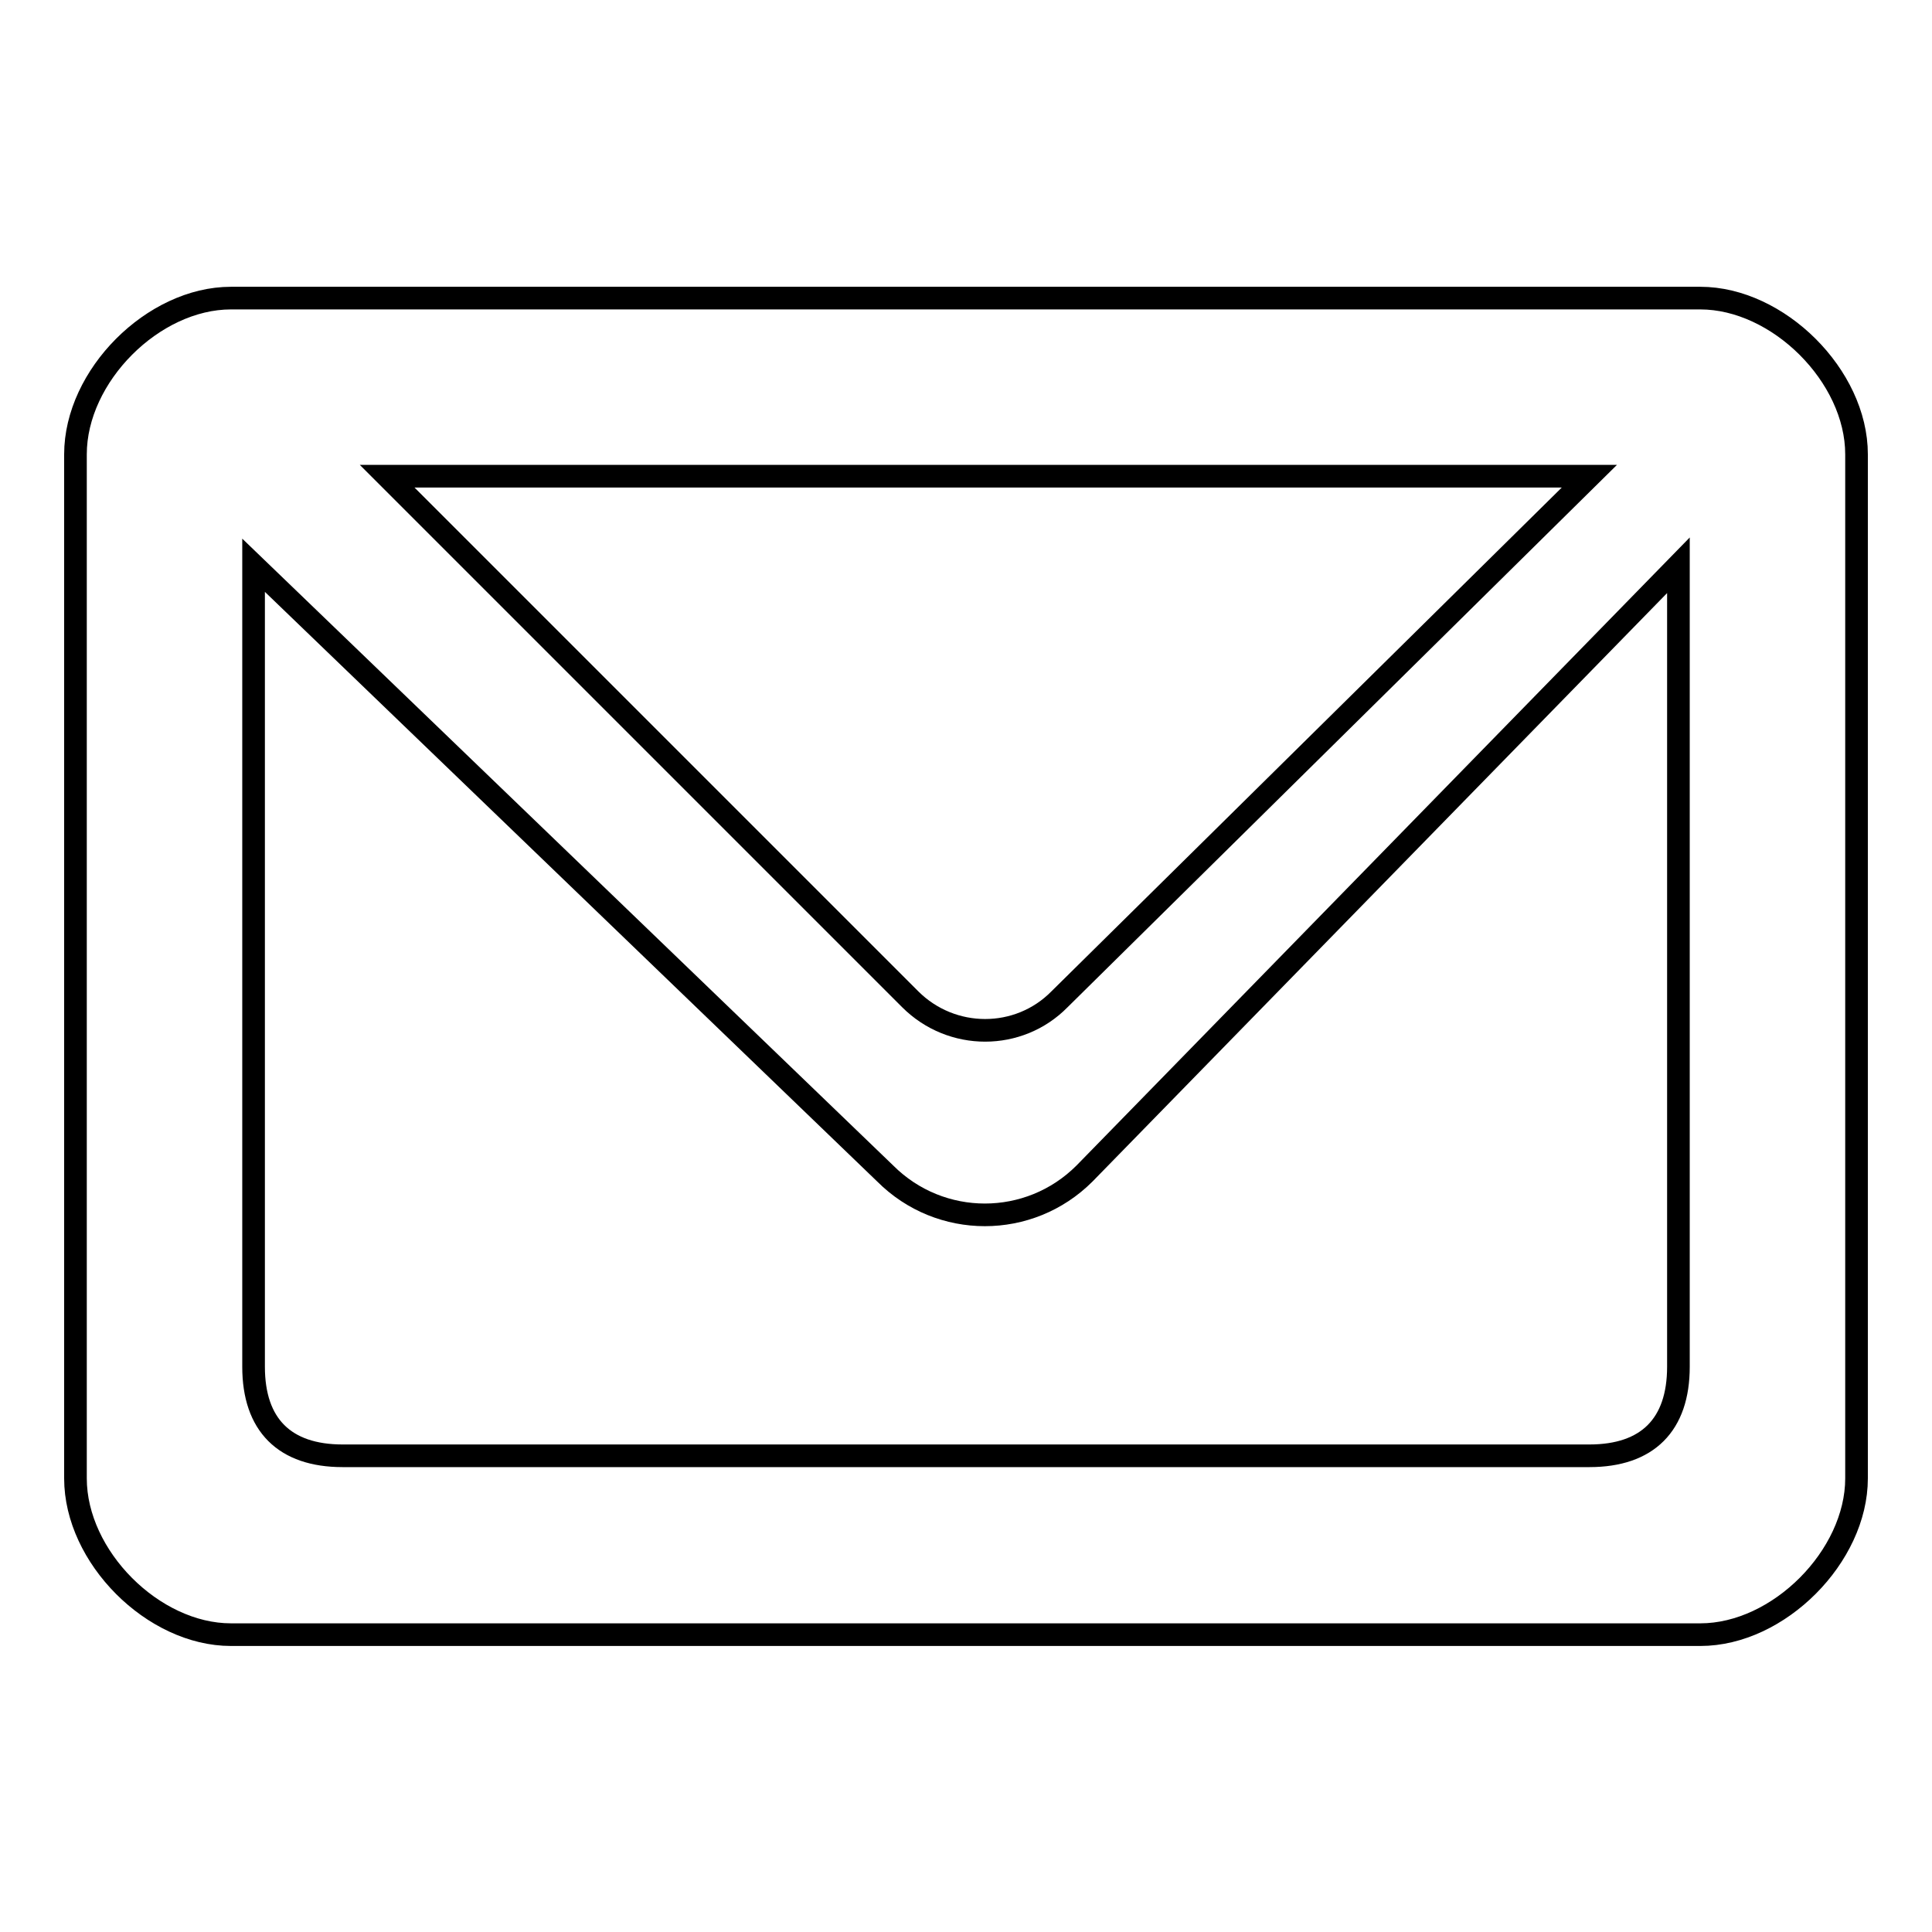
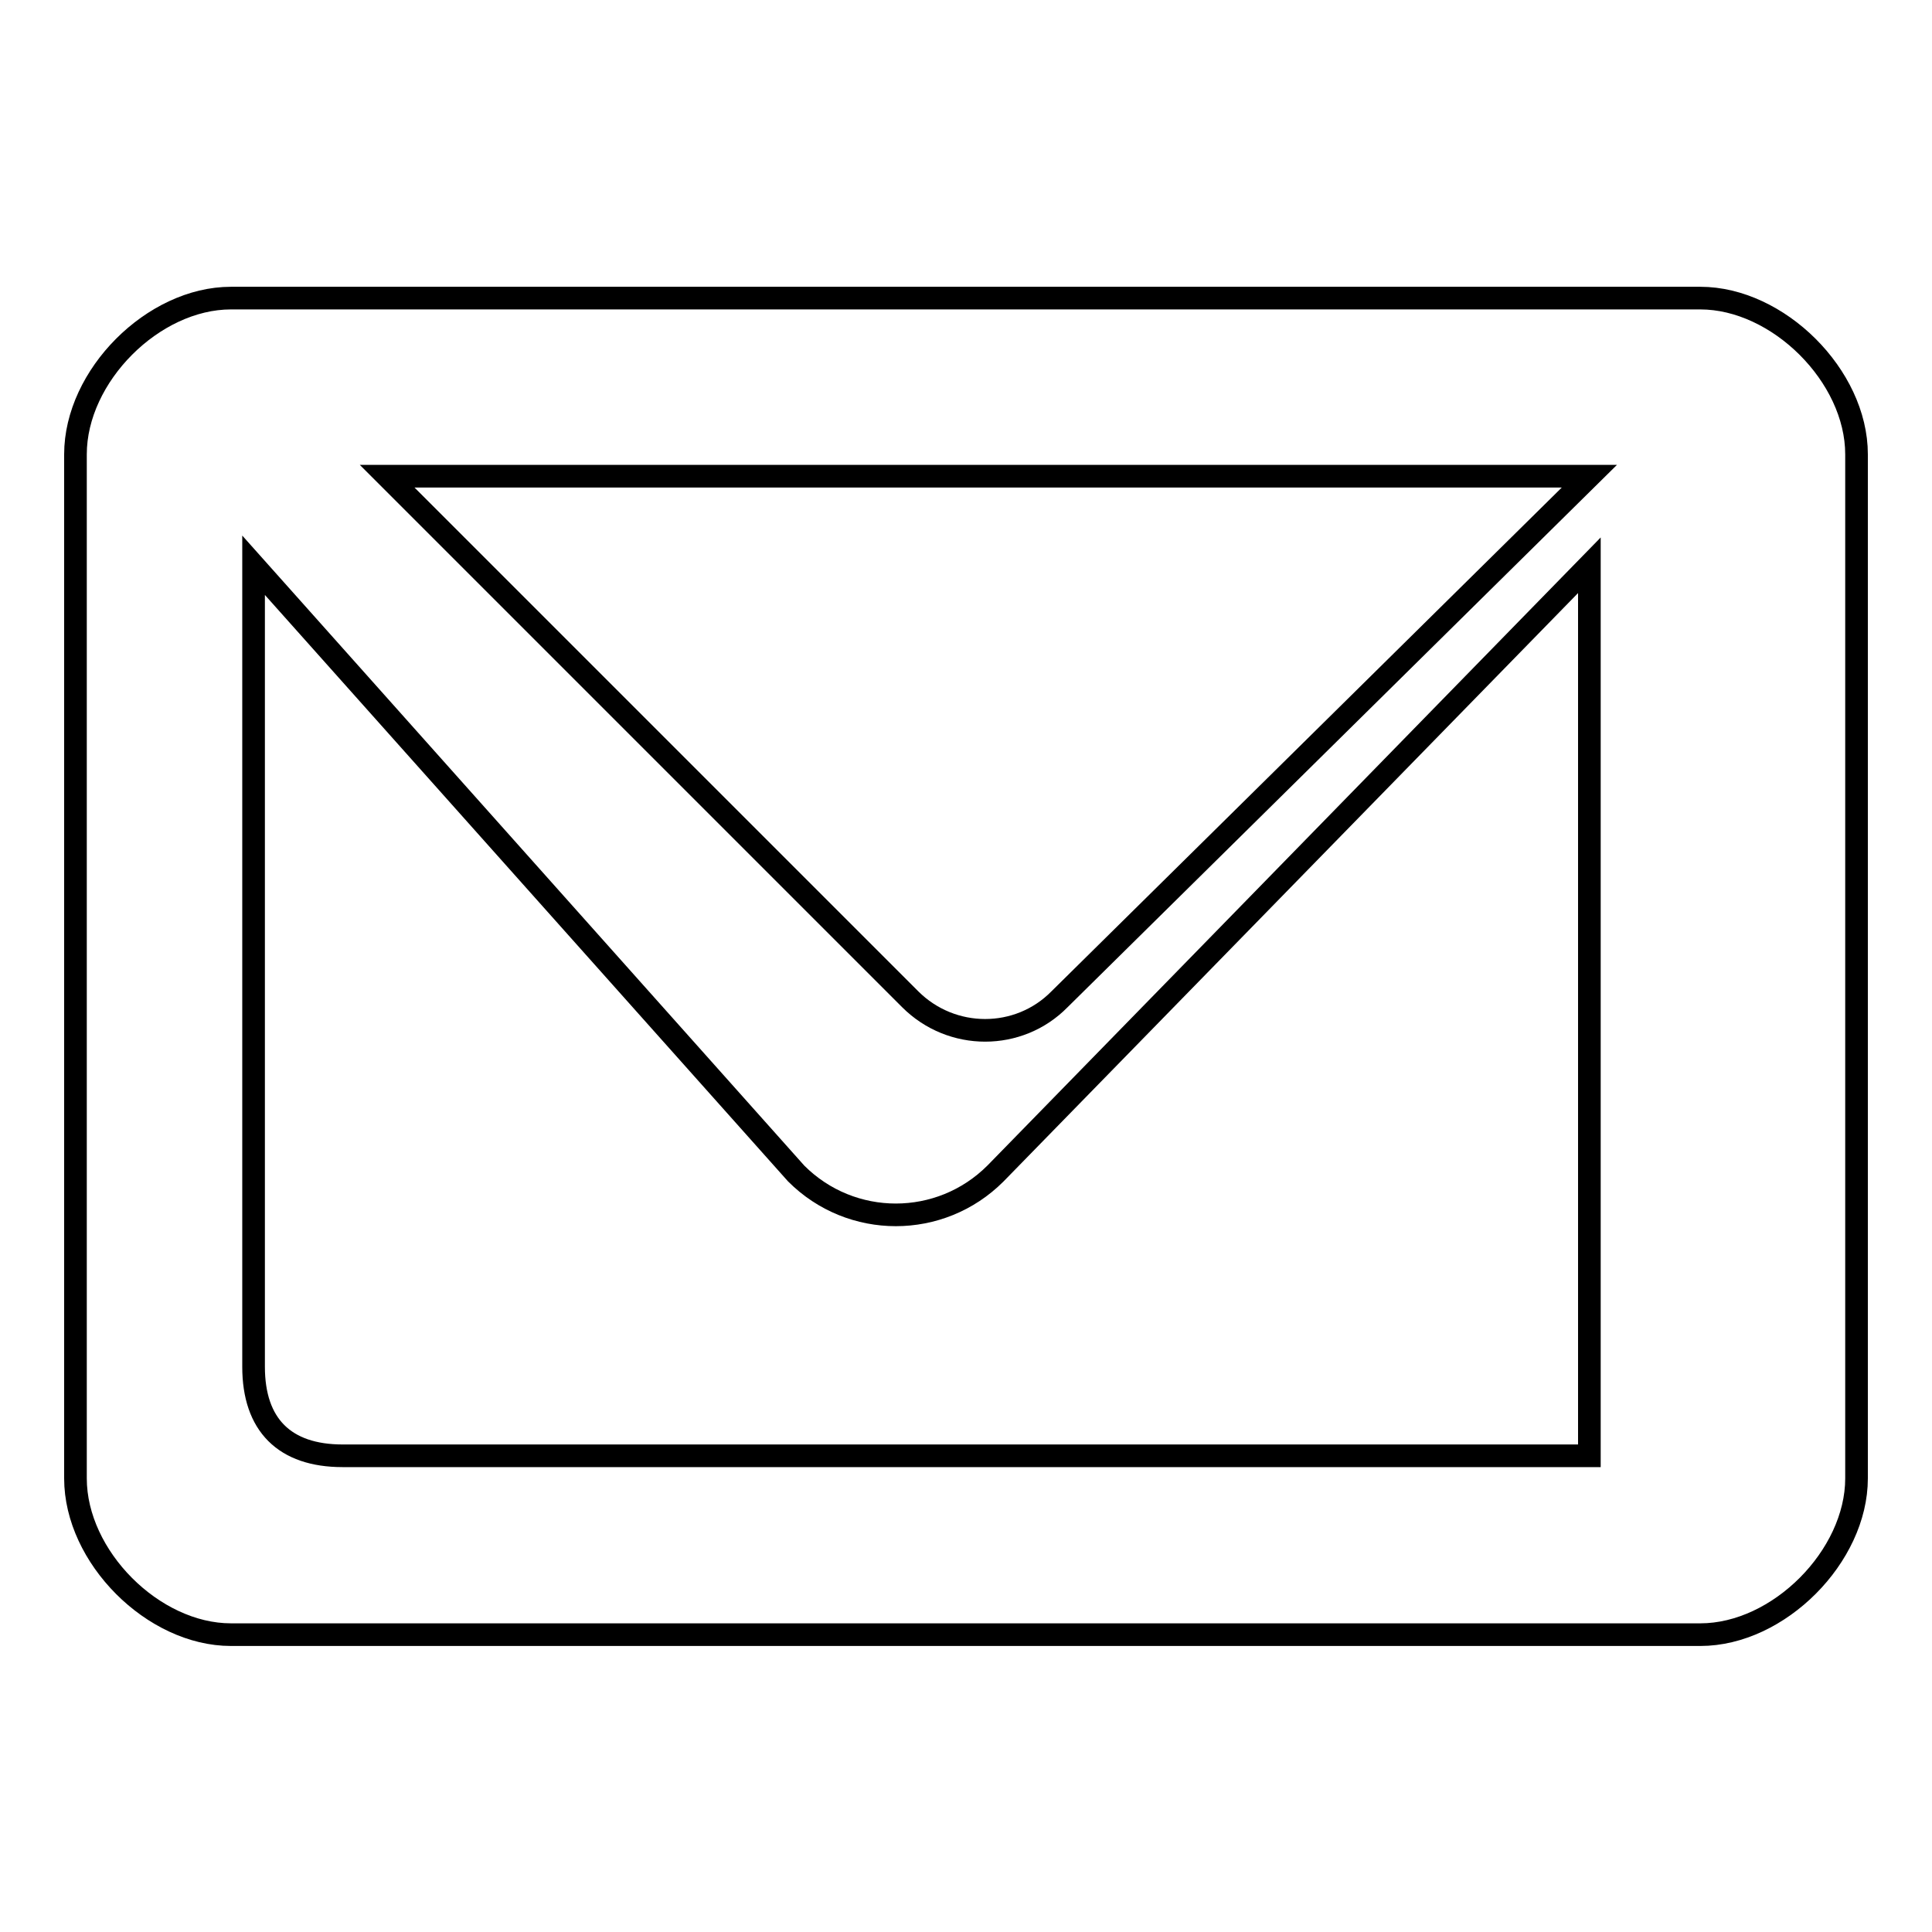
<svg xmlns="http://www.w3.org/2000/svg" version="1.1" x="0px" y="0px" viewBox="0 0 256 256" enable-background="new 0 0 256 256" xml:space="preserve">
  <g>
    <g>
-       <path stroke-width="3" fill-opacity="0" stroke="#000000" d="M30.6,39.5h194.7c10.3,0,20.7,10.3,20.7,20.7v135.7c0,10.3-10.3,20.7-20.7,20.7H30.6c-10.3,0-20.6-10.3-20.6-20.7V60.2C10,49.8,20.3,39.5,30.6,39.5z M33.6,181.1c0,7.7,4.1,11.8,11.8,11.8h165.2c7.7,0,11.8-4.1,11.8-11.8V74.9l-78.7,80.6c-7.3,7.3-19.1,7.3-26.4,0L33.6,74.9V181.1z M51.3,63.1l69.3,69.3c5.5,5.5,14.4,5.5,19.8,0l70.2-69.3H51.3z" />
+       <path stroke-width="3" fill-opacity="0" stroke="#000000" d="M30.6,39.5h194.7c10.3,0,20.7,10.3,20.7,20.7v135.7c0,10.3-10.3,20.7-20.7,20.7H30.6c-10.3,0-20.6-10.3-20.6-20.7V60.2C10,49.8,20.3,39.5,30.6,39.5z M33.6,181.1c0,7.7,4.1,11.8,11.8,11.8h165.2V74.9l-78.7,80.6c-7.3,7.3-19.1,7.3-26.4,0L33.6,74.9V181.1z M51.3,63.1l69.3,69.3c5.5,5.5,14.4,5.5,19.8,0l70.2-69.3H51.3z" />
    </g>
  </g>
</svg>